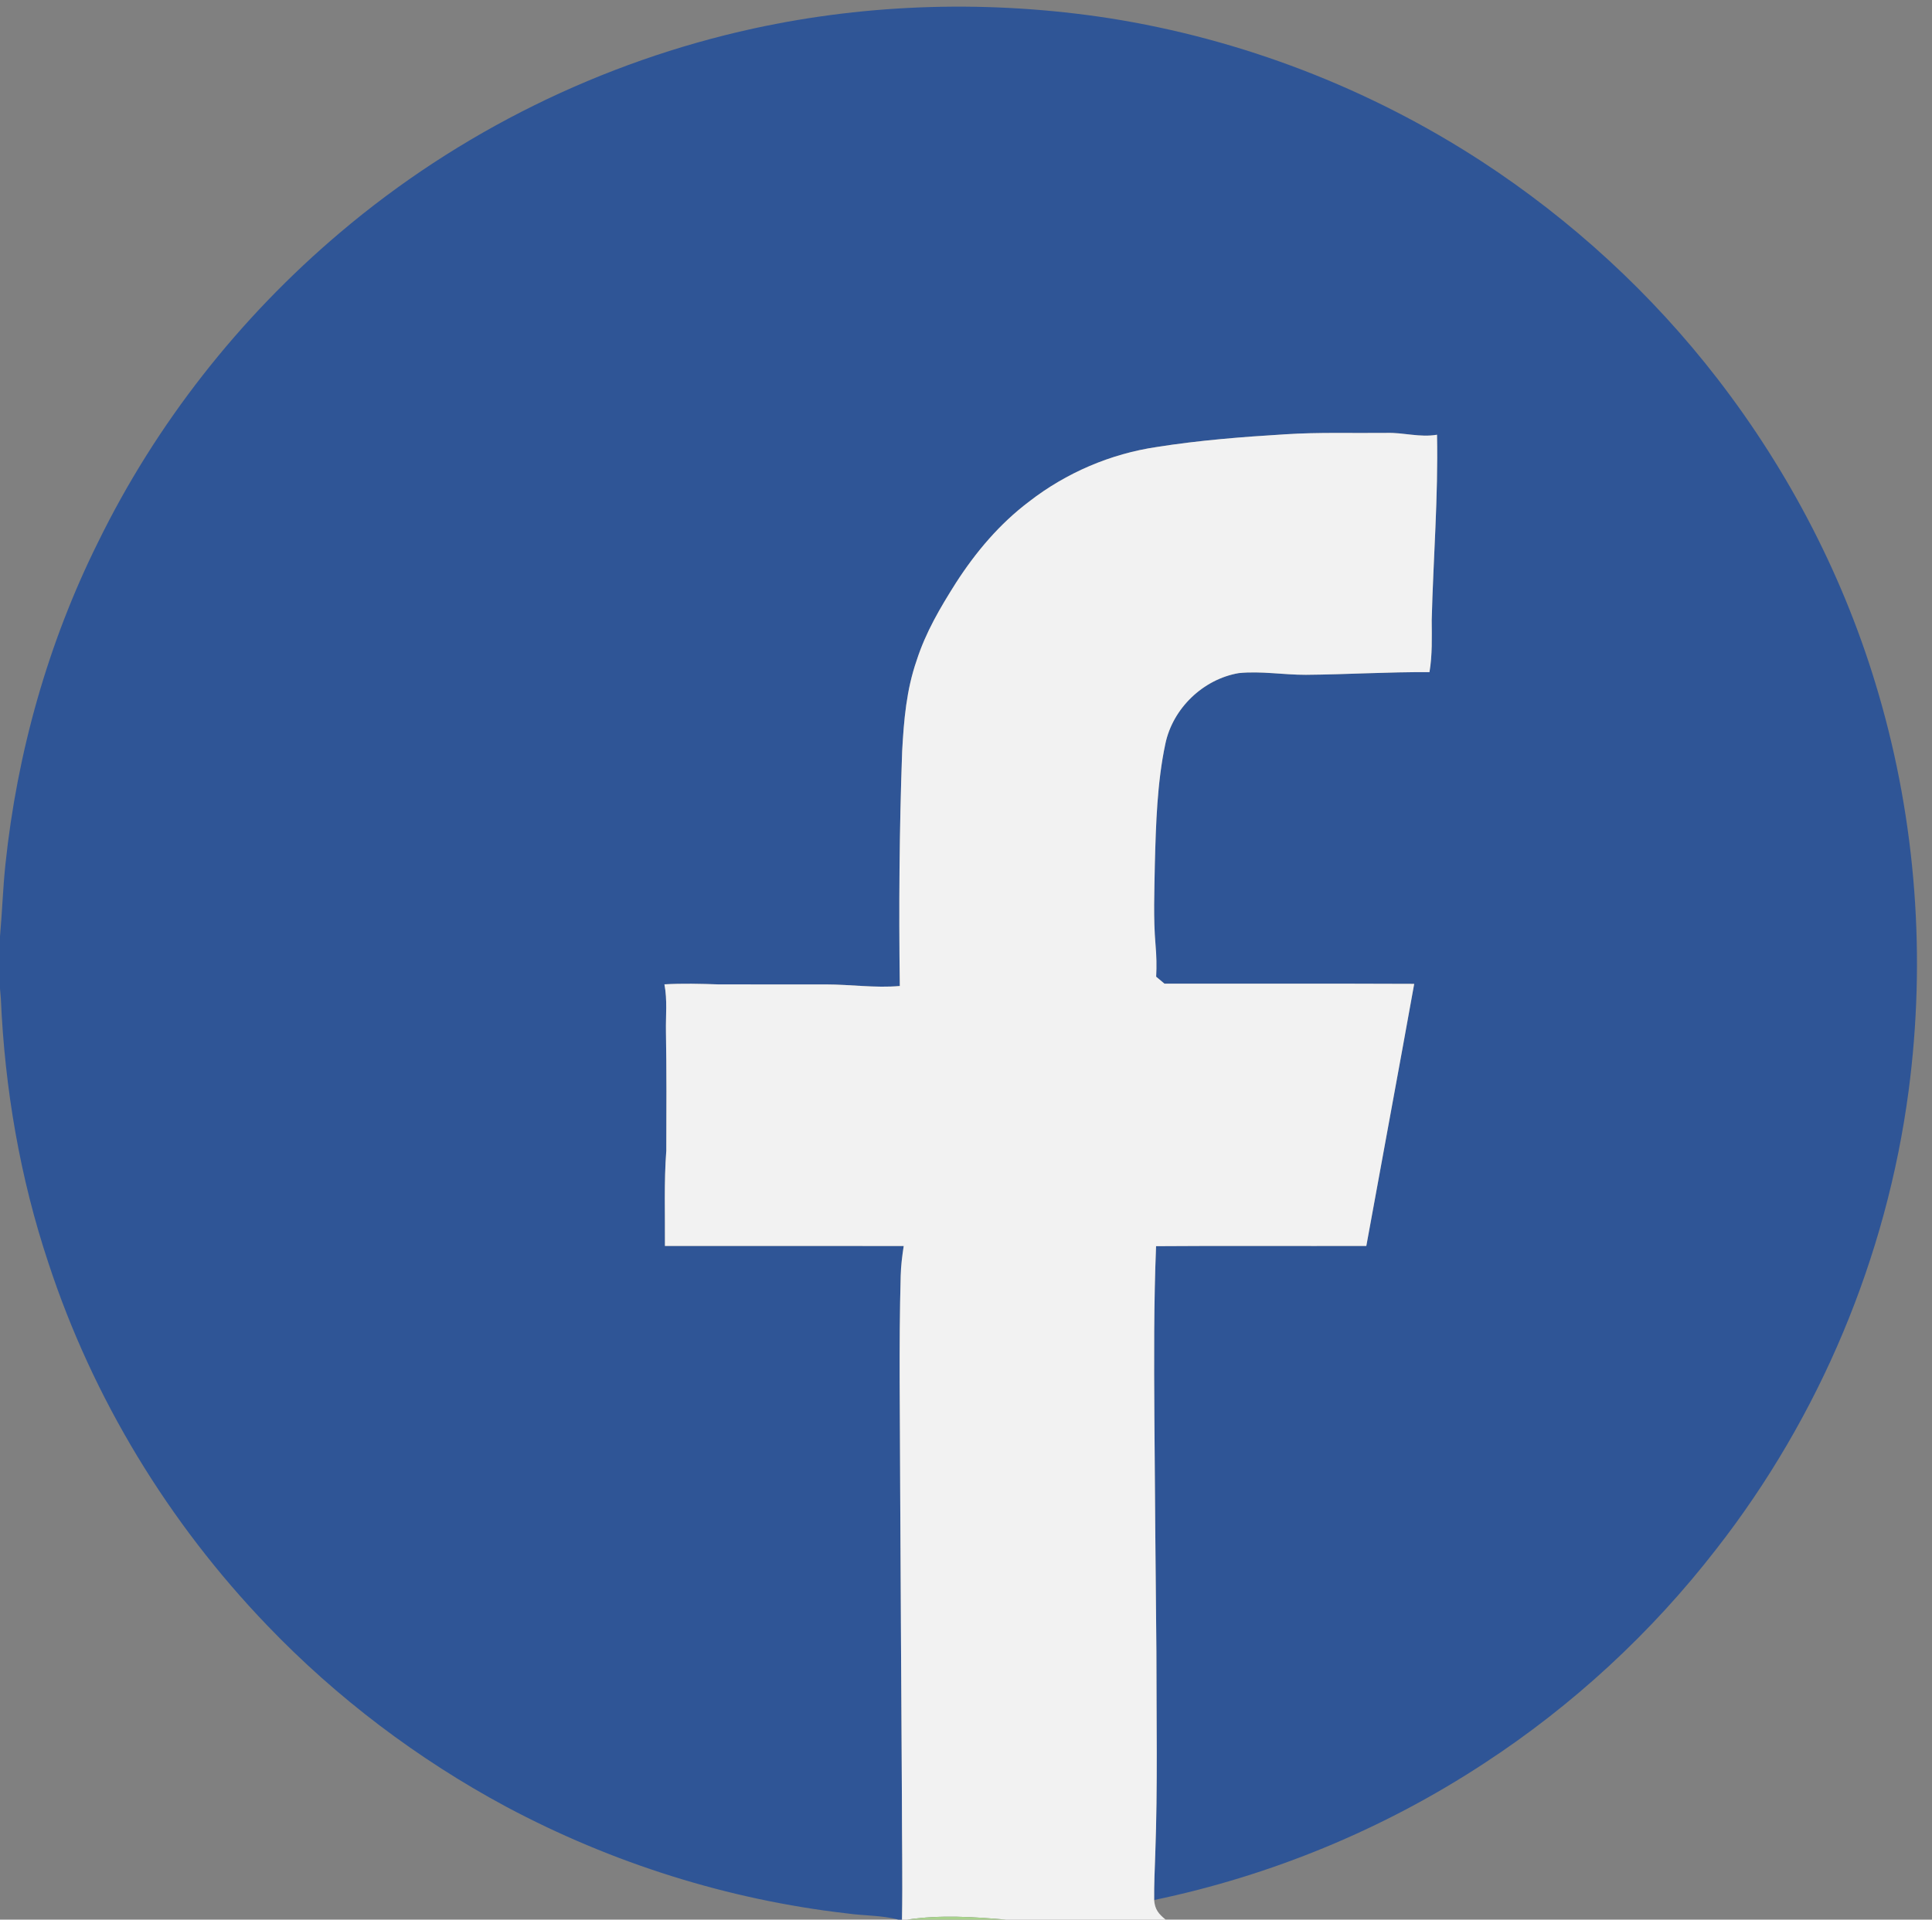
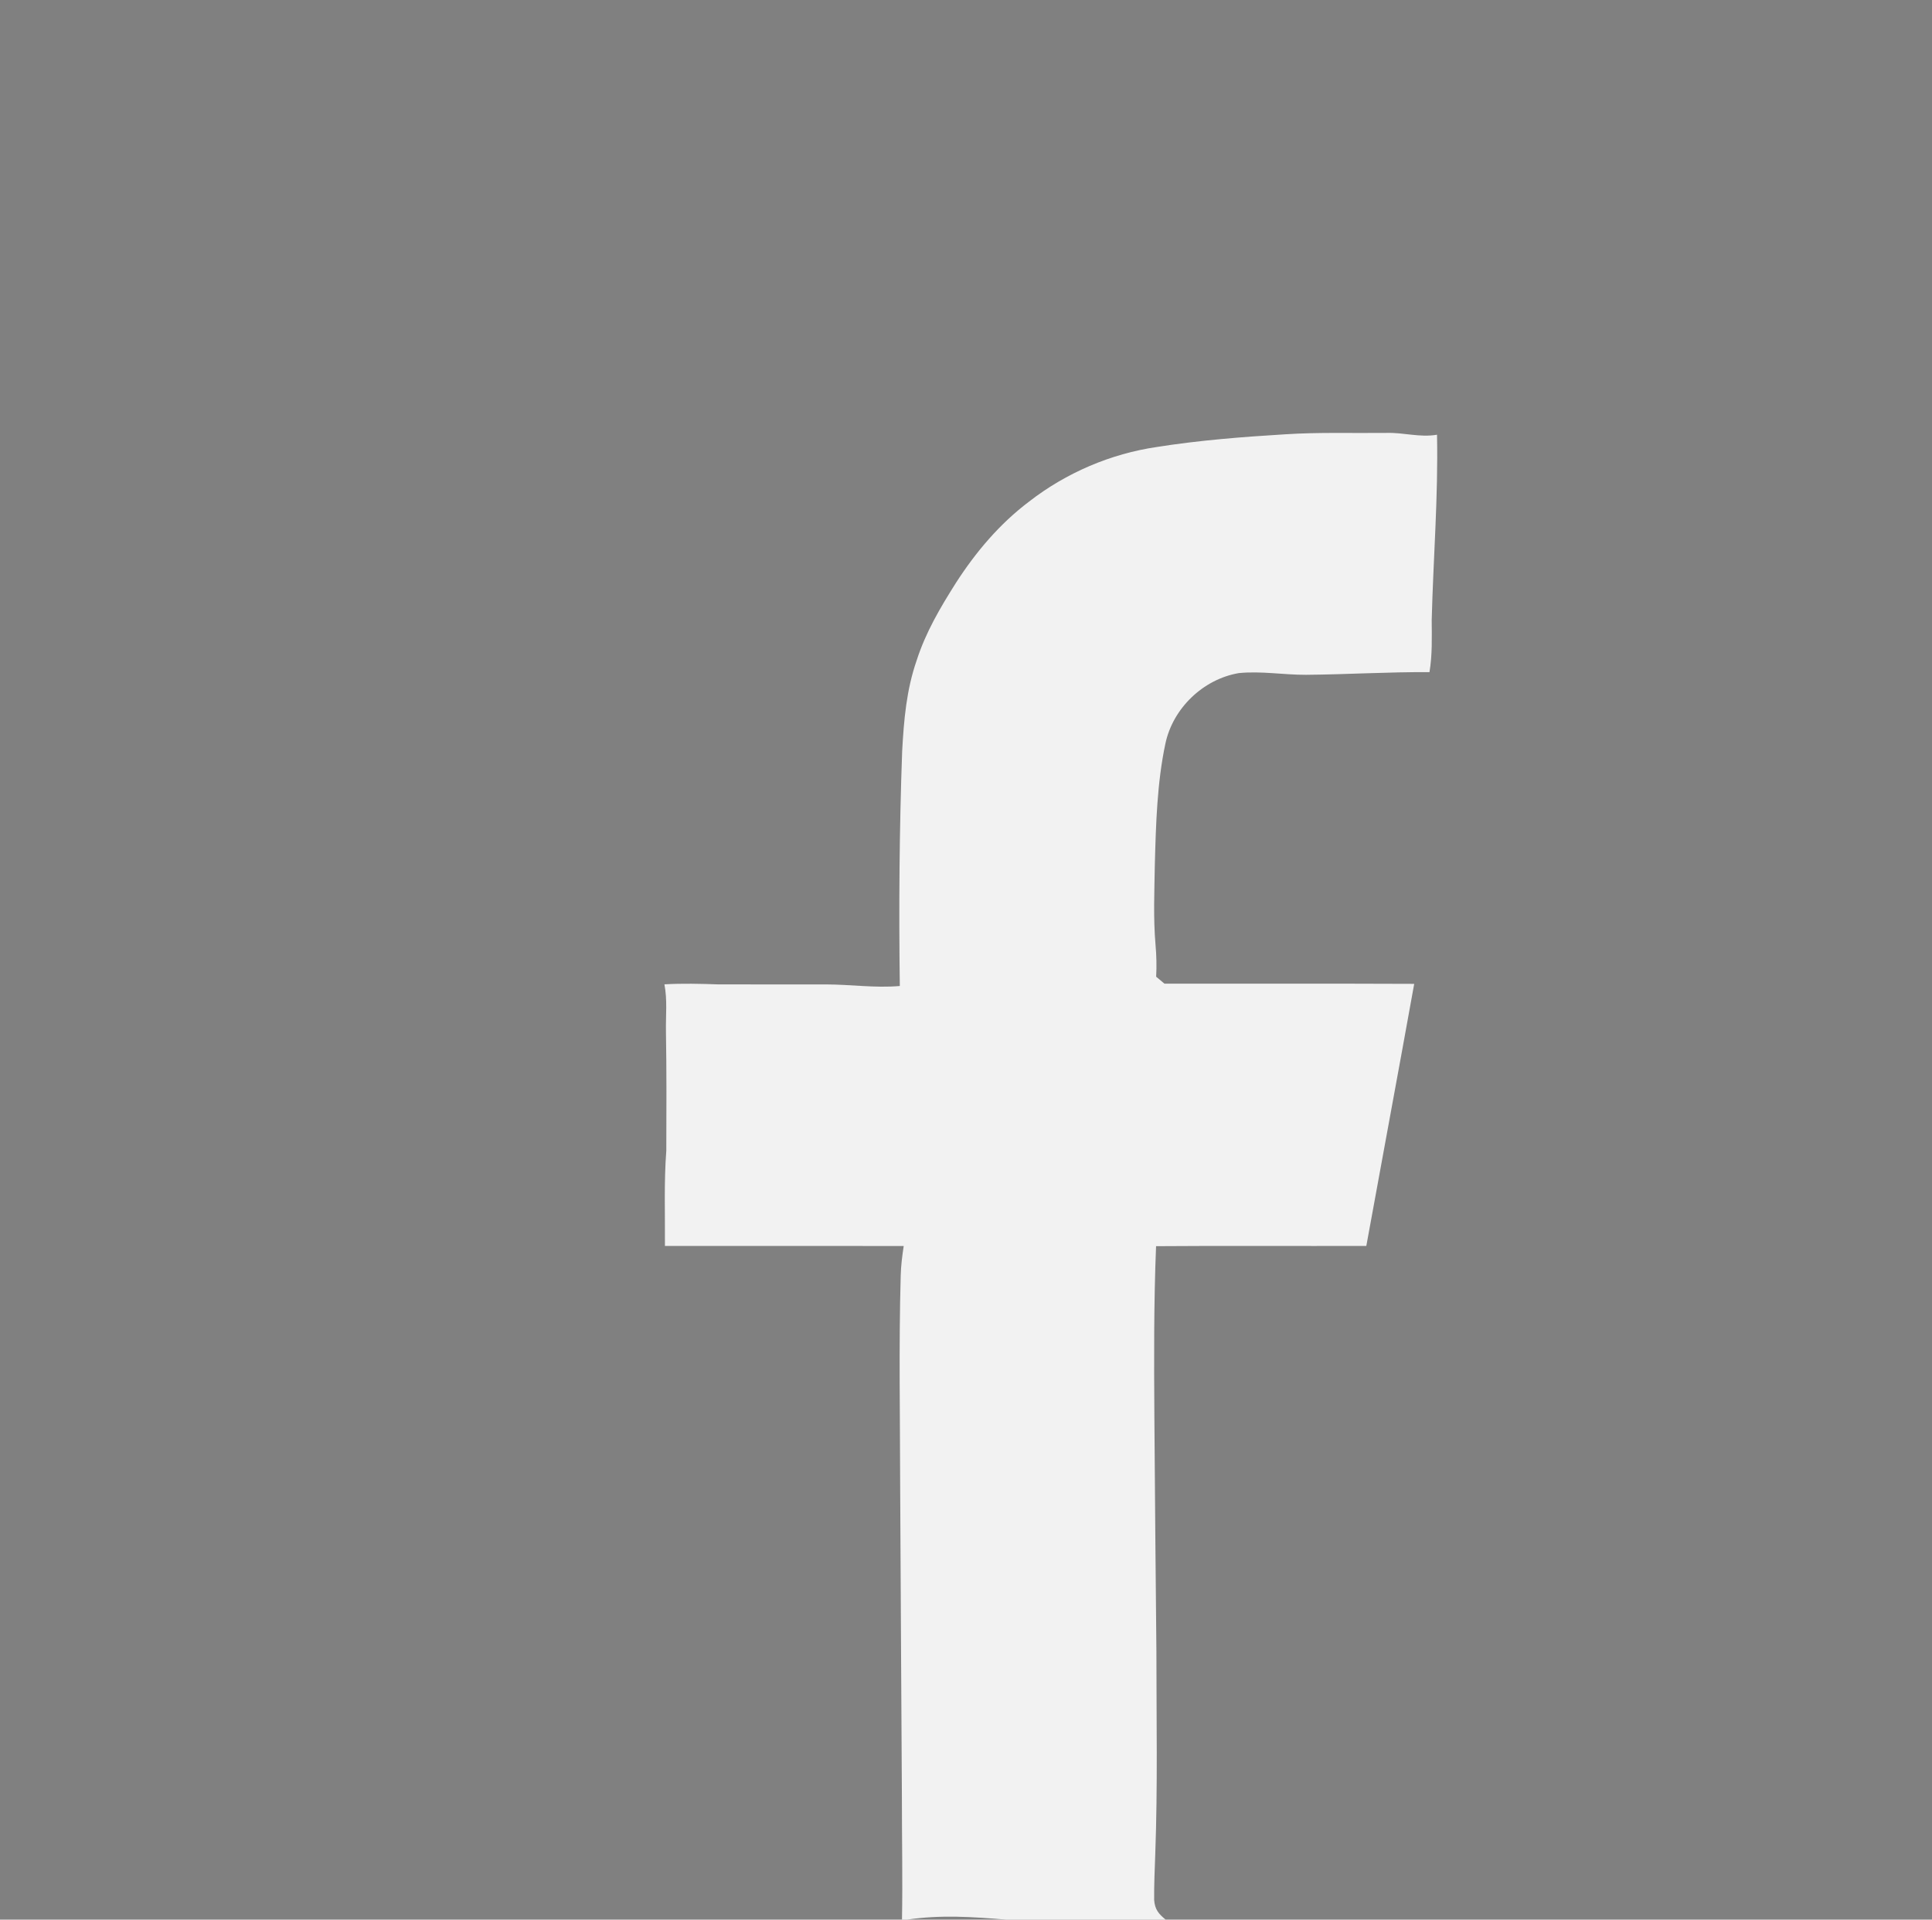
<svg xmlns="http://www.w3.org/2000/svg" xmlns:ns1="http://sodipodi.sourceforge.net/DTD/sodipodi-0.dtd" xmlns:ns2="http://www.inkscape.org/namespaces/inkscape" version="1.1" viewBox="0 0 648 644" width="648.0pt" height="644.0pt" id="svg1014" ns1:docname="Facebook.svg" ns2:version="1.0.1 (3bc2e813f5, 2020-09-07)">
  <rect x="0" y="0" width="648" height="644" fill="#808080" stroke="none" />
  <defs id="defs1018" />
  <ns1:namedview pagecolor="#ffffff" bordercolor="#666666" borderopacity="1" objecttolerance="10" gridtolerance="10" guidetolerance="10" ns2:pageopacity="0" ns2:pageshadow="2" ns2:window-width="3745" ns2:window-height="2126" id="namedview1016" showgrid="false" ns2:zoom="1.173913" ns2:cx="432" ns2:cy="429.33333" ns2:window-x="84" ns2:window-y="-11" ns2:window-maximized="1" ns2:current-layer="svg1014" />
-   <path d="M 371.94 6.09 C 416.37 13.07 459.21 29.57 496.90 54.11 C 527.07 73.78 553.98 98.49 576.00 127.00 C 600.38 158.55 618.93 194.49 630.08 232.79 C 642.69 275.87 646.03 321.49 640.15 365.98 C 632.77 421.78 610.31 475.28 575.68 519.64 C 553.93 547.75 527.41 572.25 497.64 591.65 C 464.05 613.67 426.42 629.21 387.11 637.41 C 387.06 632.28 387.30 627.12 387.48 622.00 C 388.31 599.32 387.86 576.68 387.86 554.00 C 387.62 527.66 387.35 501.33 387.18 475.00 C 387.06 456.04 386.98 436.97 387.75 418.06 C 411.25 417.88 434.76 418.05 458.27 417.98 C 463.59 388.67 469.06 359.39 474.33 330.06 C 446.41 329.93 418.49 330.05 390.57 330.00 C 389.65 329.22 388.72 328.44 387.78 327.66 C 387.97 324.06 387.89 320.56 387.57 316.98 C 386.79 307.87 387.19 299.03 387.34 289.82 C 387.70 276.49 388.09 262.58 390.87 249.51 C 393.37 237.61 403.53 227.86 415.48 225.81 C 422.89 225.05 430.56 226.41 438.02 226.38 C 451.83 226.27 465.64 225.39 479.45 225.49 C 480.43 219.66 480.23 213.88 480.20 208.01 C 480.73 187.27 482.41 166.61 481.98 145.84 C 476.17 146.84 470.80 145.05 465.00 145.23 C 453.62 145.36 442.35 144.96 431.00 145.70 C 416.65 146.57 402.24 147.70 388.03 149.95 C 372.51 152.22 357.60 158.62 345.22 168.22 C 335.26 175.73 327.32 185.15 320.59 195.59 C 315.33 203.92 310.51 212.07 307.46 221.52 C 304.00 231.51 303.17 241.50 302.59 251.98 C 301.64 278.24 301.45 304.50 301.80 330.78 C 293.42 331.50 285.40 330.26 277.01 330.25 C 265.00 330.22 253.00 330.29 240.99 330.24 C 234.94 330.03 228.90 329.87 222.85 330.22 C 223.87 335.55 223.27 340.63 223.36 346.00 C 223.59 359.34 223.53 372.68 223.48 386.02 C 222.67 396.69 223.10 407.30 223.02 417.99 C 249.72 417.99 276.41 417.97 303.11 418.00 C 302.60 421.32 302.18 424.64 302.10 428.00 C 301.44 451.69 301.89 475.31 301.92 499.00 C 302.15 533.66 302.25 568.34 302.50 603.00 C 302.49 616.67 302.78 630.33 302.53 644.00 L 301.37 644.00 C 295.61 642.48 289.85 642.73 284.00 641.89 C 244.17 637.32 205.20 625.00 169.83 606.14 C 140.20 590.22 112.95 569.63 89.67 545.34 C 56.54 510.87 31.16 469.18 16.25 423.73 C 6.70 395.09 1.60 365.22 0.29 335.07 C 0.20 333.92 0.10 332.77 0.00 331.63 L 0.00 314.13 C 0.73 306.08 0.97 298.00 1.82 289.96 C 5.74 252.54 16.12 215.62 32.88 181.91 C 52.31 142.17 80.26 106.61 114.02 78.06 C 153.78 44.33 201.87 20.66 252.79 9.55 C 291.81 1.06 332.49 0.02 371.94 6.09 Z" fill="#2f5596" id="path1006" />
  <path d="M 465.00 145.23 C 470.80 145.05 476.17 146.84 481.98 145.84 C 482.41 166.61 480.73 187.27 480.20 208.01 C 480.23 213.88 480.43 219.66 479.45 225.49 C 465.64 225.39 451.83 226.27 438.02 226.38 C 430.56 226.41 422.89 225.05 415.48 225.81 C 403.53 227.86 393.37 237.61 390.87 249.51 C 388.09 262.58 387.70 276.49 387.34 289.82 C 387.19 299.03 386.79 307.87 387.57 316.98 C 387.89 320.56 387.97 324.06 387.78 327.66 C 388.72 328.44 389.65 329.22 390.57 330.00 C 418.49 330.05 446.41 329.93 474.33 330.06 C 469.06 359.39 463.59 388.67 458.27 417.98 C 434.76 418.05 411.25 417.88 387.75 418.06 C 386.98 436.97 387.06 456.04 387.18 475.00 C 387.35 501.33 387.62 527.66 387.86 554.00 C 387.86 576.68 388.31 599.32 387.48 622.00 C 387.30 627.12 387.06 632.28 387.11 637.41 C 387.35 640.57 388.60 642.08 390.99 644.00 L 337.59 644.00 C 326.37 643.06 315.45 642.31 304.26 643.99 L 304.15 644.00 L 302.53 644.00 C 302.78 630.33 302.49 616.67 302.50 603.00 C 302.25 568.34 302.15 533.66 301.92 499.00 C 301.89 475.31 301.44 451.69 302.10 428.00 C 302.18 424.64 302.60 421.32 303.11 418.00 C 276.41 417.97 249.72 417.99 223.02 417.99 C 223.10 407.30 222.67 396.69 223.48 386.02 C 223.53 372.68 223.59 359.34 223.36 346.00 C 223.27 340.63 223.87 335.55 222.85 330.22 C 228.90 329.87 234.94 330.03 240.99 330.24 C 253.00 330.29 265.00 330.22 277.01 330.25 C 285.40 330.26 293.42 331.50 301.80 330.78 C 301.45 304.50 301.64 278.24 302.59 251.98 C 303.17 241.50 304.00 231.51 307.46 221.52 C 310.51 212.07 315.33 203.92 320.59 195.59 C 327.32 185.15 335.26 175.73 345.22 168.22 C 357.60 158.62 372.51 152.22 388.03 149.95 C 402.24 147.70 416.65 146.57 431.00 145.70 C 442.35 144.96 453.62 145.36 465.00 145.23 Z" fill="#f2f2f2" id="path1008" />
-   <path d="M 304.26 643.99 C 315.45 642.31 326.37 643.06 337.59 644.00 L 304.15 644.00 L 304.26 643.99 Z" fill="#a8d18d" id="path1012" />
</svg>